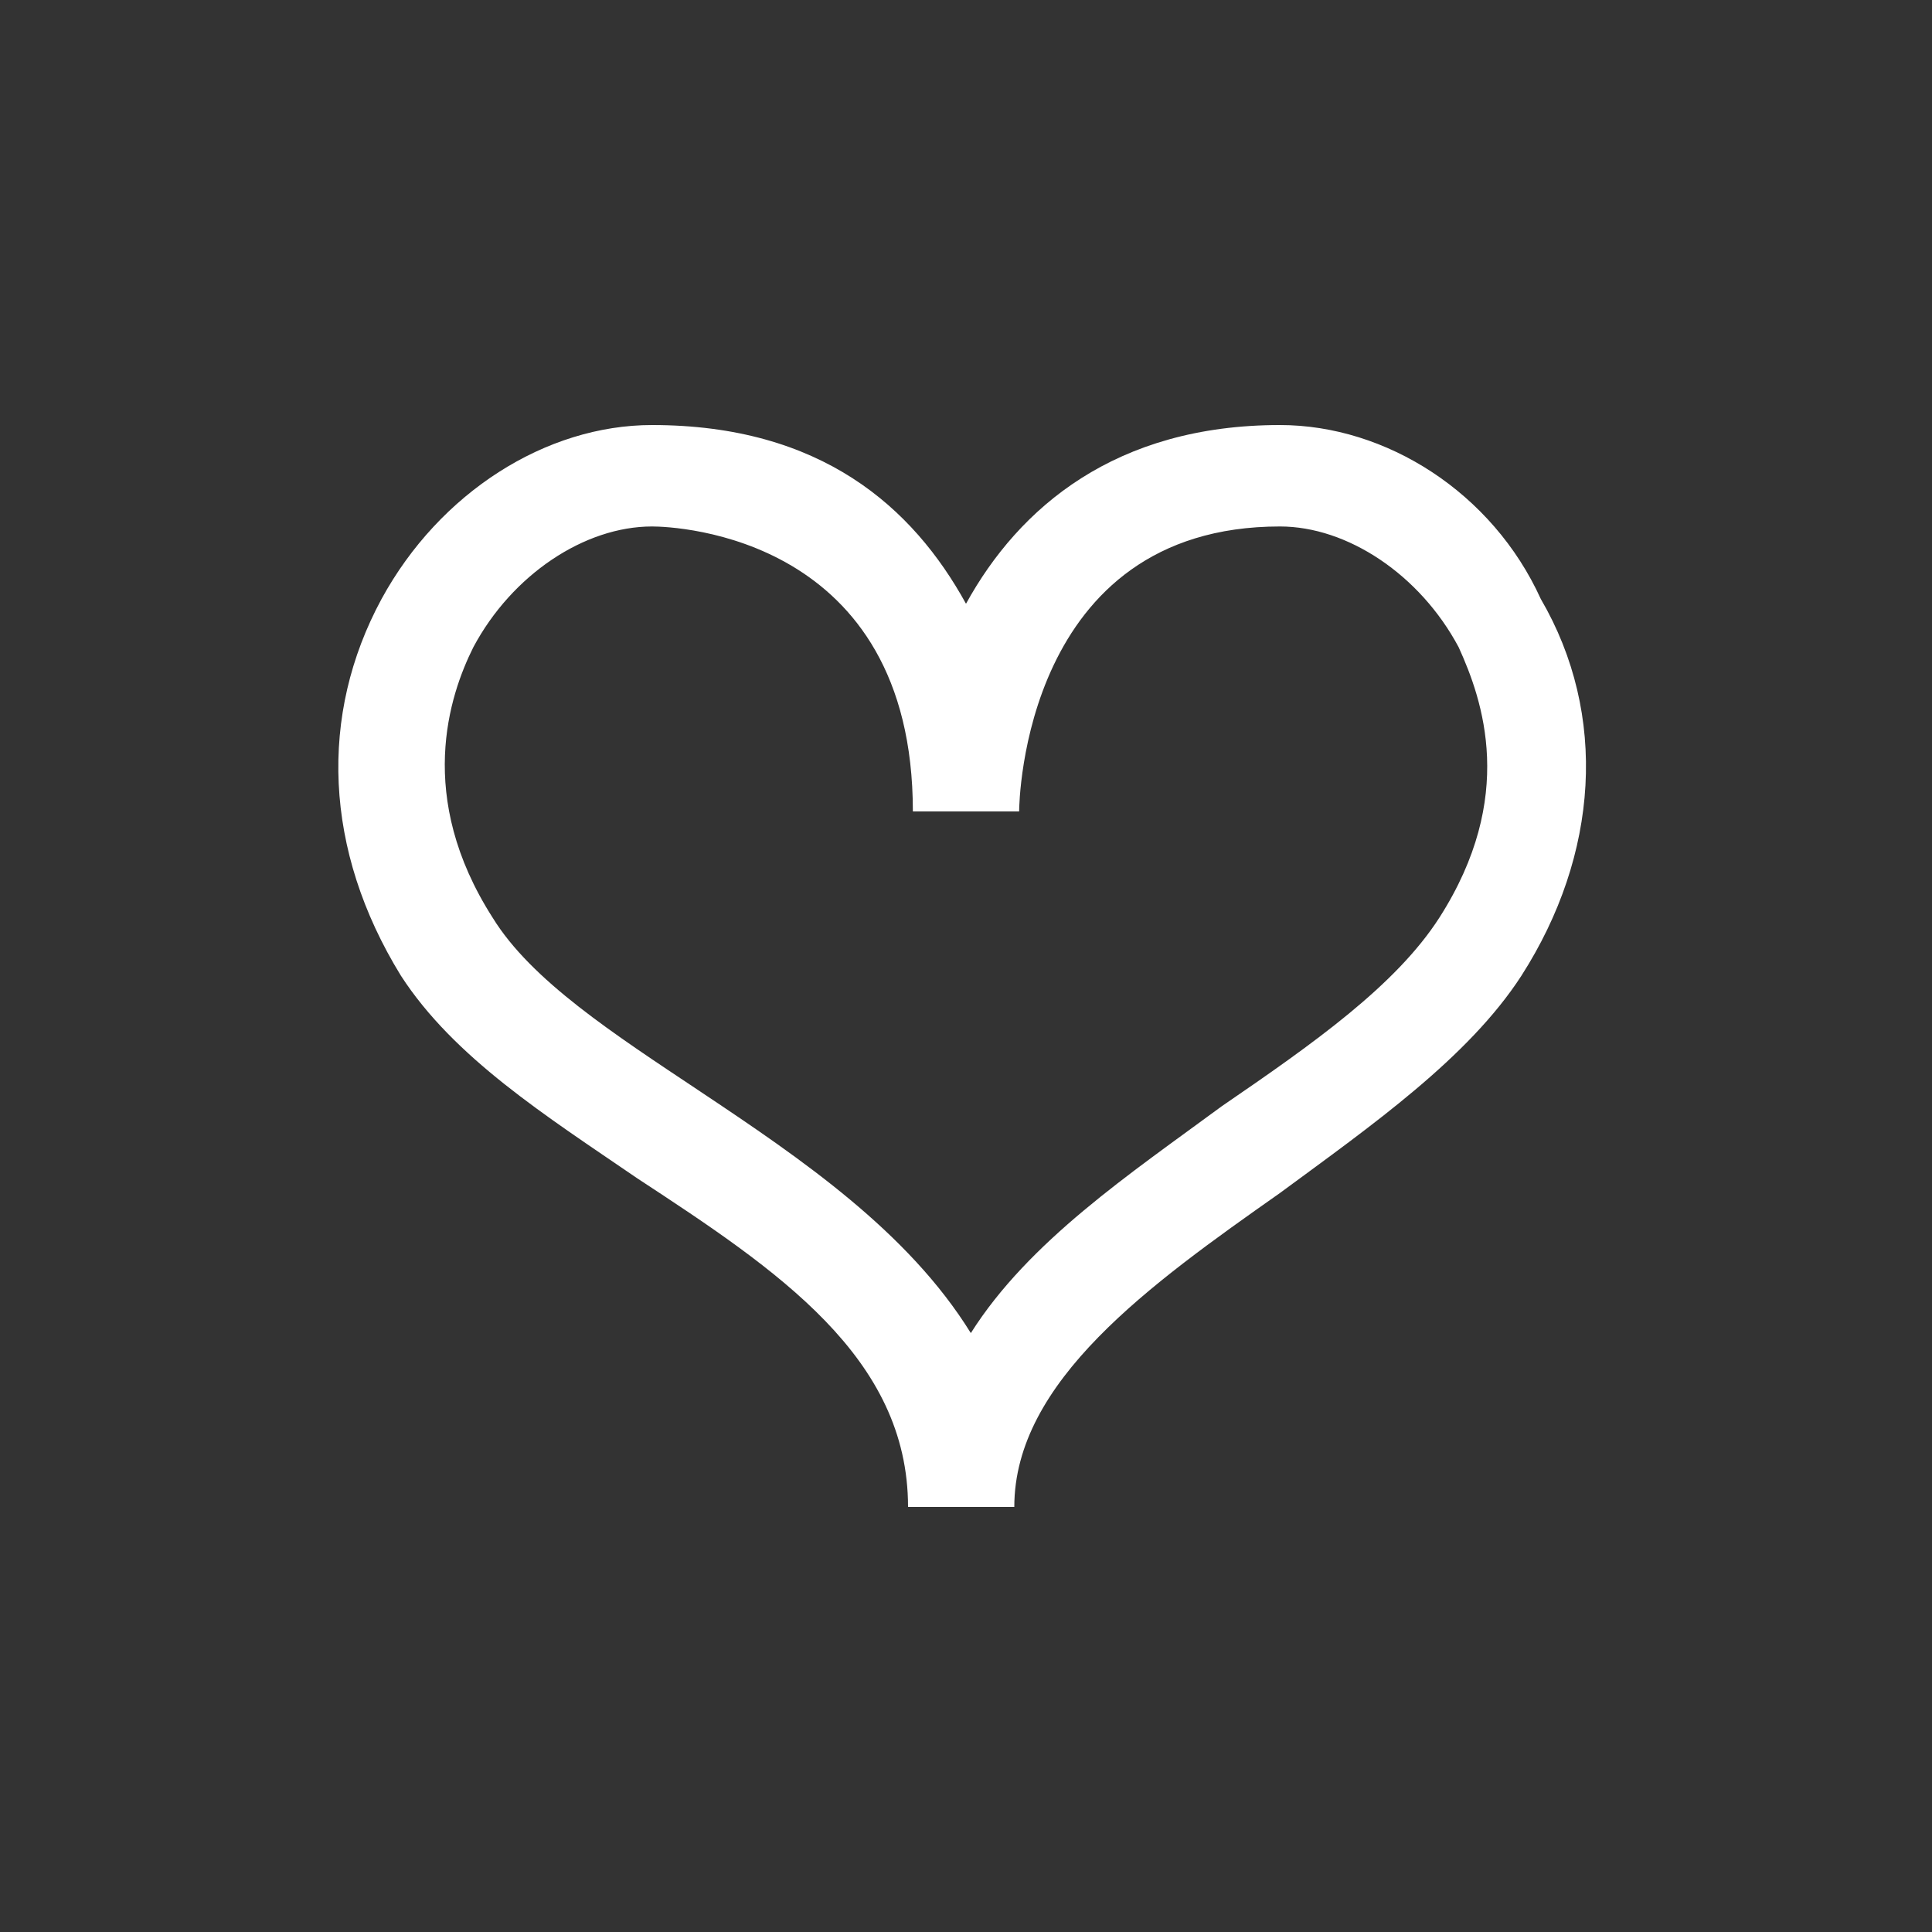
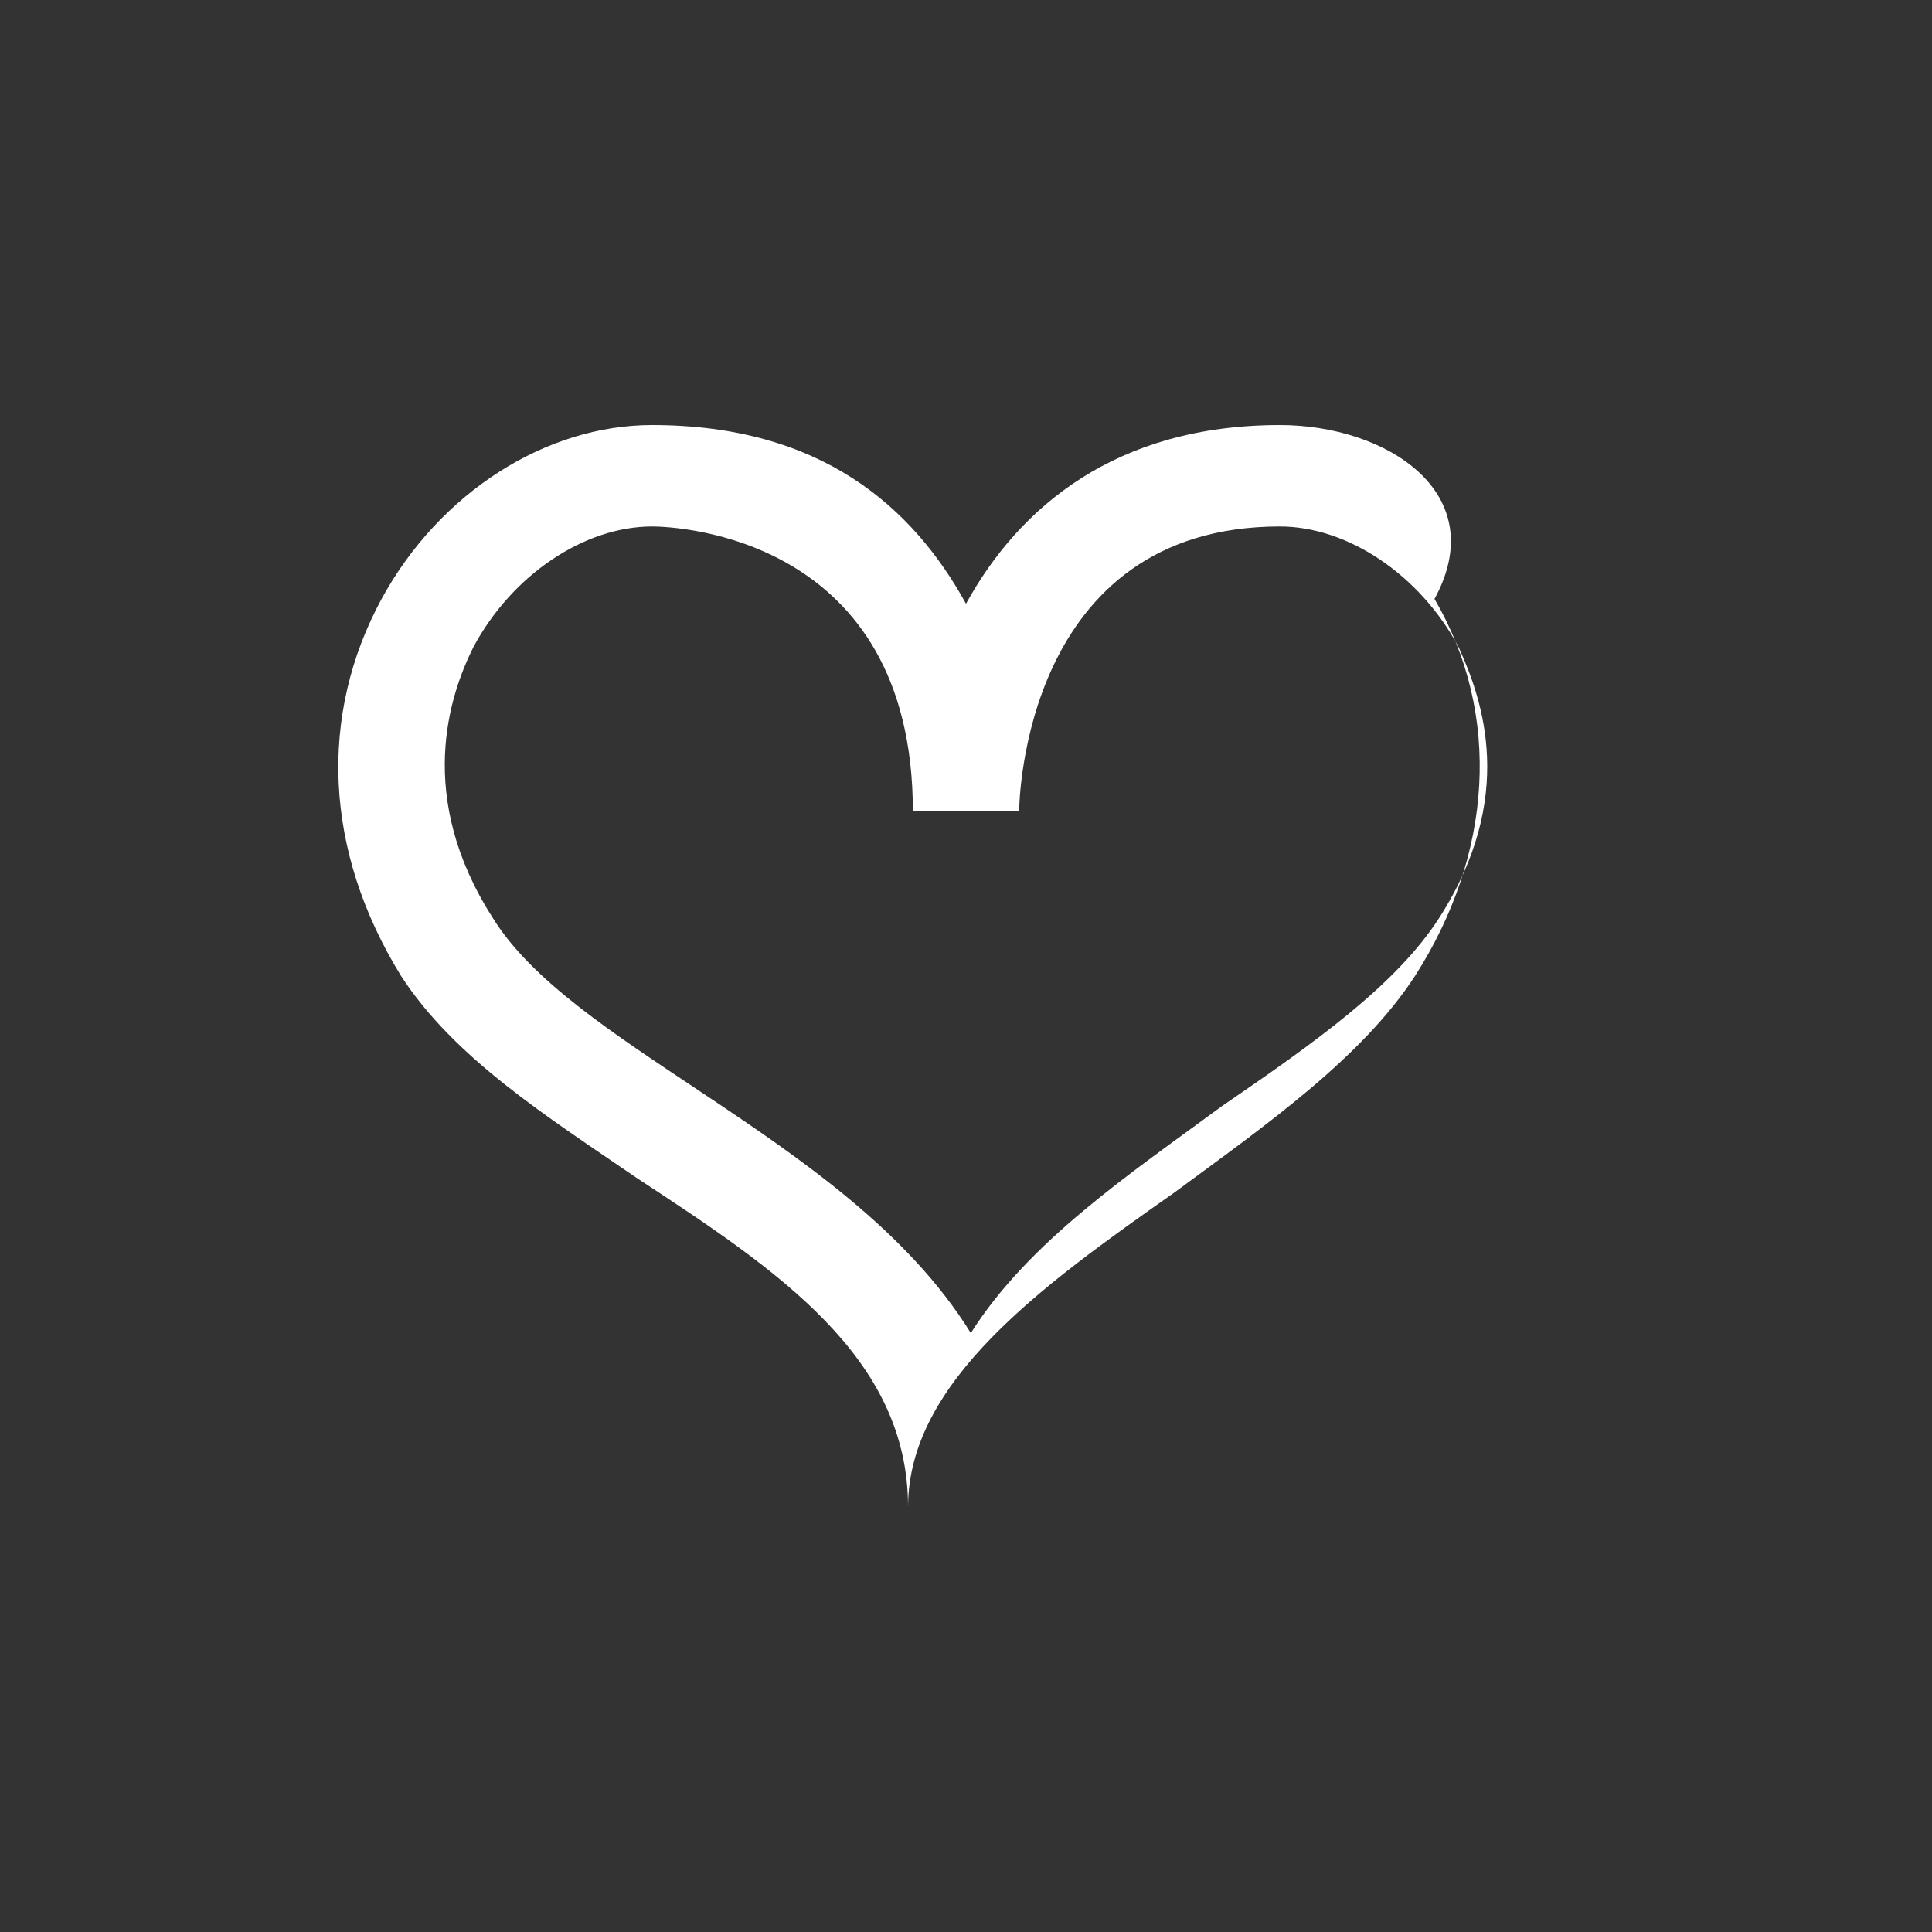
<svg xmlns="http://www.w3.org/2000/svg" version="1.1" id="Layer_1" x="0px" y="0px" width="40px" height="40px" viewBox="0 0 40 40" enable-background="new 0 0 40 40" xml:space="preserve">
  <rect x="0" y="0" width="40" height="40" fill="#333333" stroke="none" />
-   <path fill="#FFFFFF" d="M26.5,8.8c-3.4,0-5.4,1.7-6.5,3.7c-1.1-2-3-3.7-6.5-3.7c-2.2,0-4.4,1.4-5.6,3.6c-1.3,2.4-1.2,5.2,0.4,7.8  c1.1,1.7,3,2.9,4.9,4.2c2.9,1.9,5.6,3.7,5.6,6.8h2.2c0-2.6,2.8-4.6,5.5-6.5c1.9-1.4,3.9-2.8,5-4.5c1.6-2.5,1.8-5.4,0.4-7.8  C30.9,10.2,28.7,8.8,26.5,8.8z M29.8,19c-0.9,1.4-2.6,2.6-4.5,3.9c-1.9,1.4-4,2.8-5.2,4.7c-1.3-2.1-3.5-3.6-5.6-5  c-1.8-1.2-3.5-2.3-4.3-3.6c-1.6-2.5-0.9-4.6-0.4-5.6c0.8-1.5,2.3-2.5,3.7-2.5c0.5,0,5.4,0.2,5.4,5.9l1.1,0h1.1  c0-0.2,0.1-5.9,5.4-5.9c1.4,0,2.9,1,3.7,2.5C30.7,14.5,31.4,16.5,29.8,19z" />
+   <path fill="#FFFFFF" d="M26.5,8.8c-3.4,0-5.4,1.7-6.5,3.7c-1.1-2-3-3.7-6.5-3.7c-2.2,0-4.4,1.4-5.6,3.6c-1.3,2.4-1.2,5.2,0.4,7.8  c1.1,1.7,3,2.9,4.9,4.2c2.9,1.9,5.6,3.7,5.6,6.8c0-2.6,2.8-4.6,5.5-6.5c1.9-1.4,3.9-2.8,5-4.5c1.6-2.5,1.8-5.4,0.4-7.8  C30.9,10.2,28.7,8.8,26.5,8.8z M29.8,19c-0.9,1.4-2.6,2.6-4.5,3.9c-1.9,1.4-4,2.8-5.2,4.7c-1.3-2.1-3.5-3.6-5.6-5  c-1.8-1.2-3.5-2.3-4.3-3.6c-1.6-2.5-0.9-4.6-0.4-5.6c0.8-1.5,2.3-2.5,3.7-2.5c0.5,0,5.4,0.2,5.4,5.9l1.1,0h1.1  c0-0.2,0.1-5.9,5.4-5.9c1.4,0,2.9,1,3.7,2.5C30.7,14.5,31.4,16.5,29.8,19z" />
</svg>